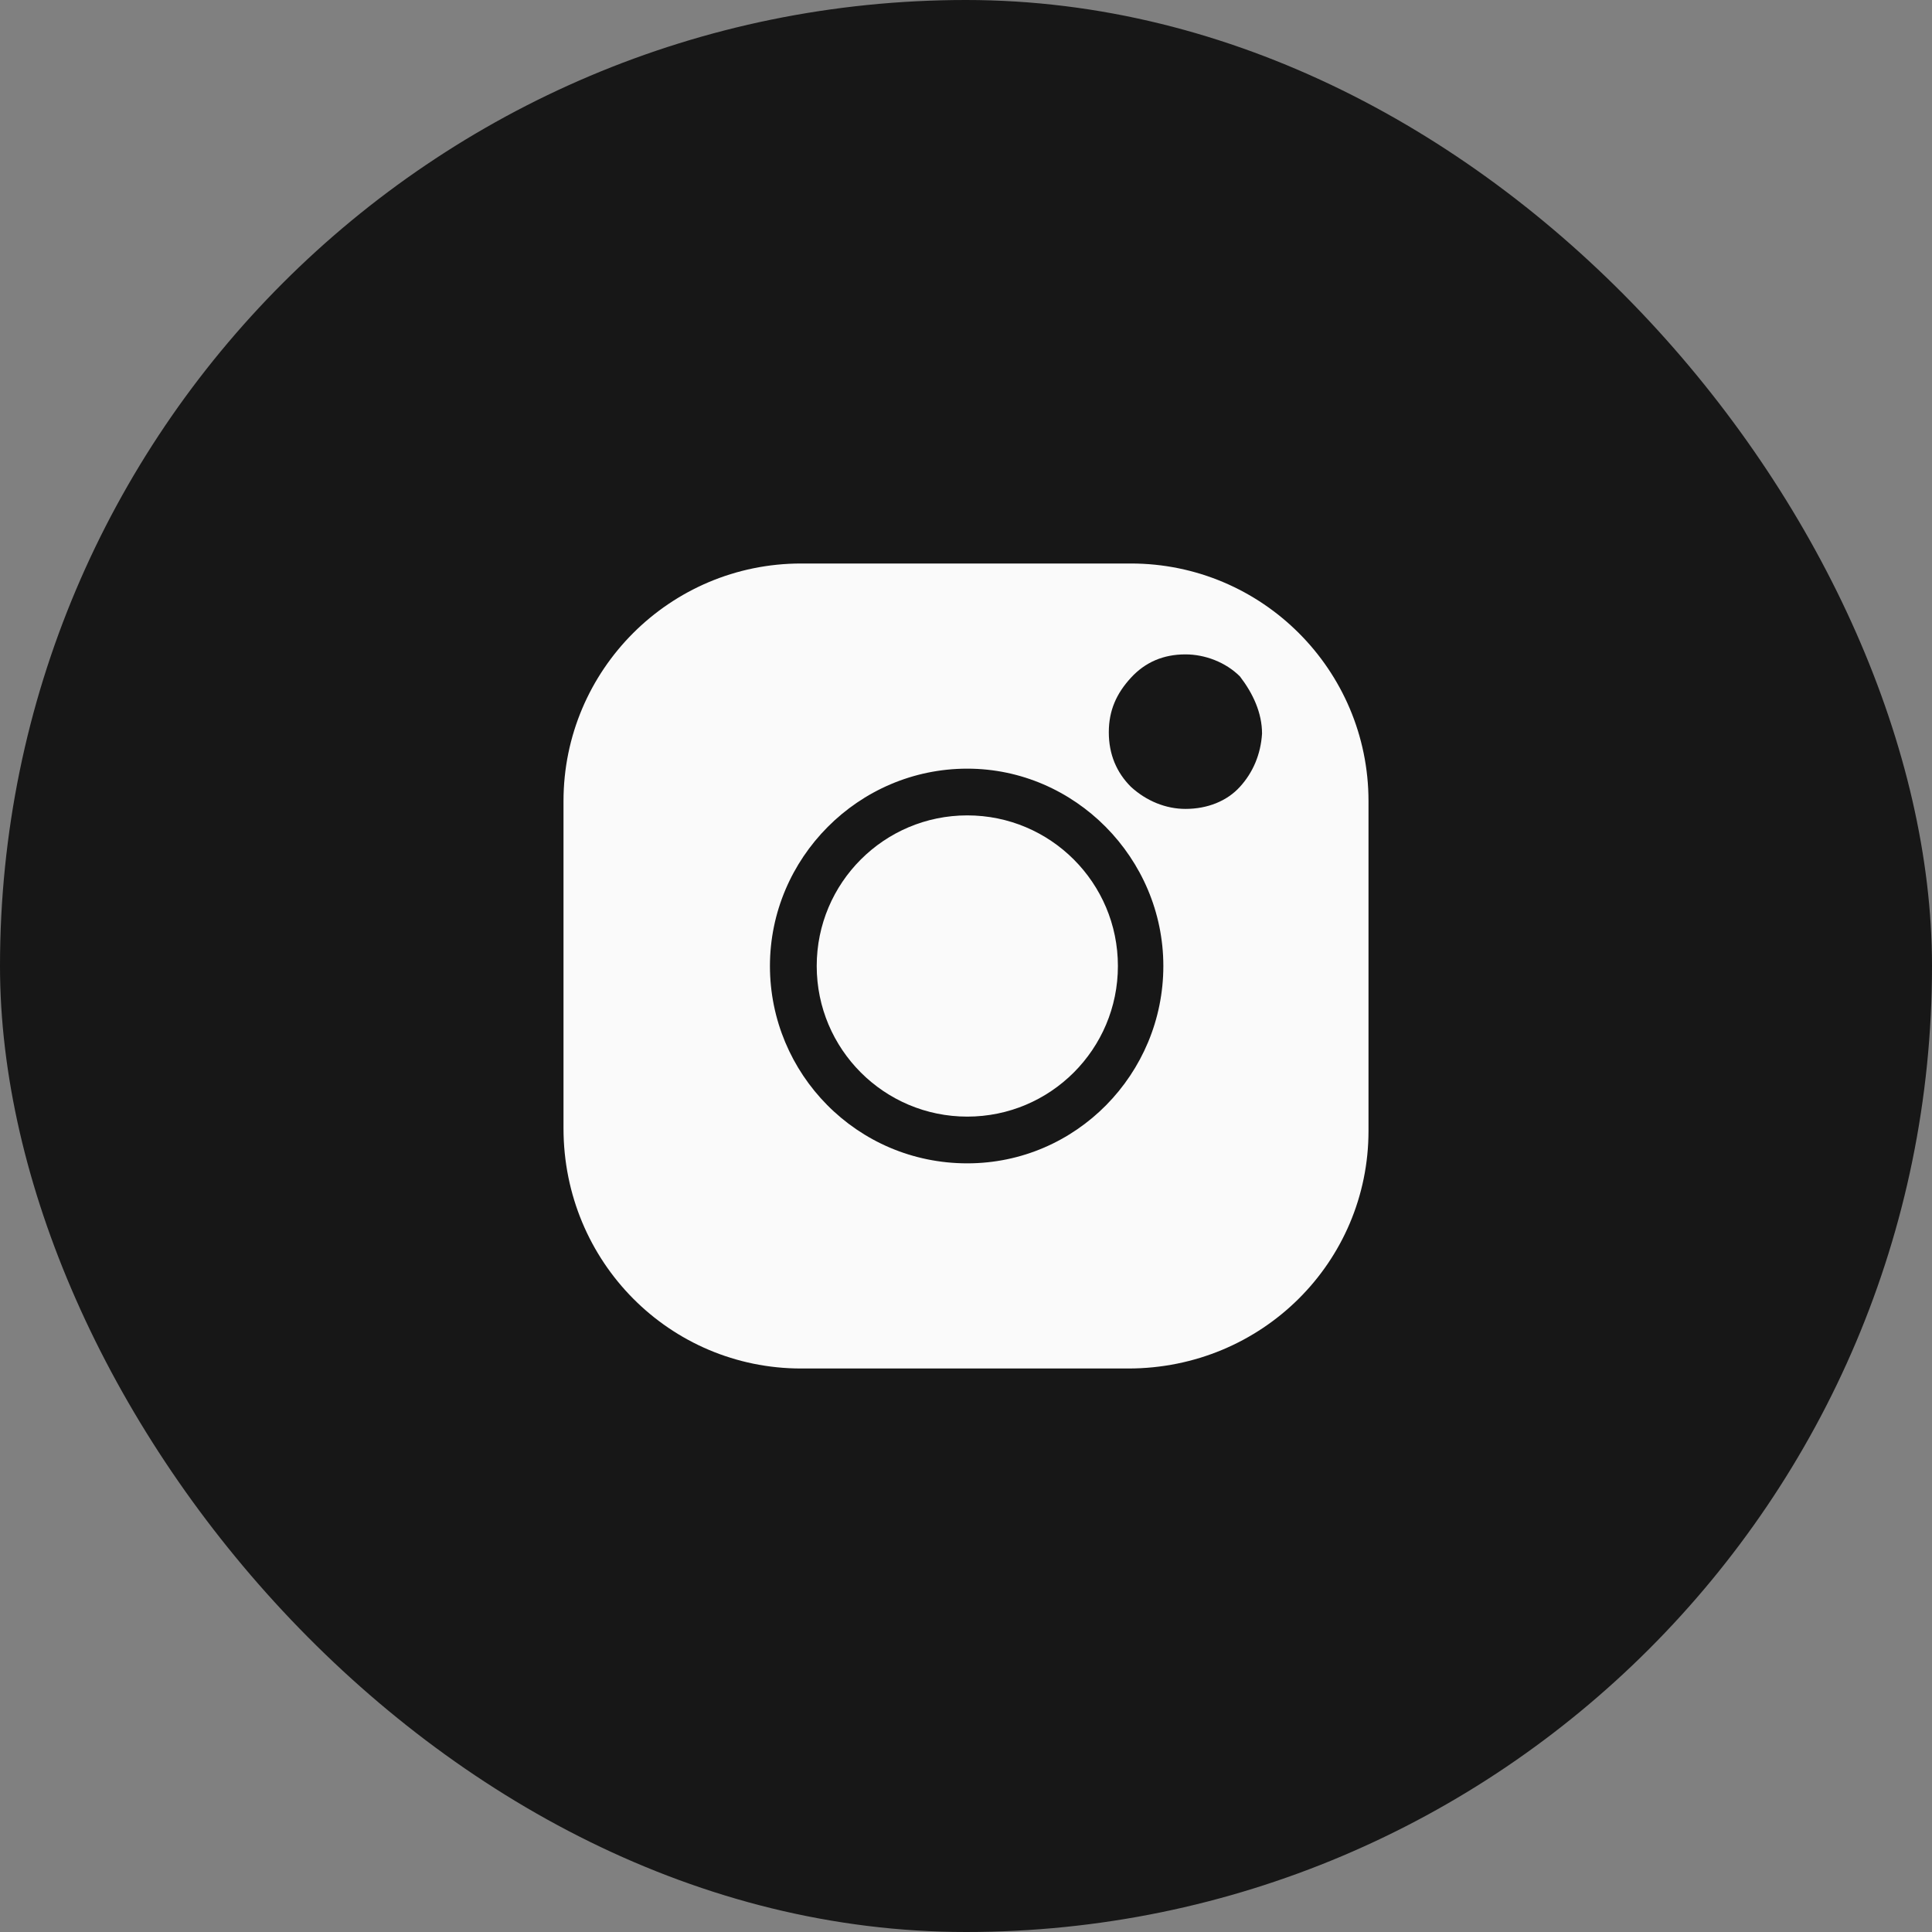
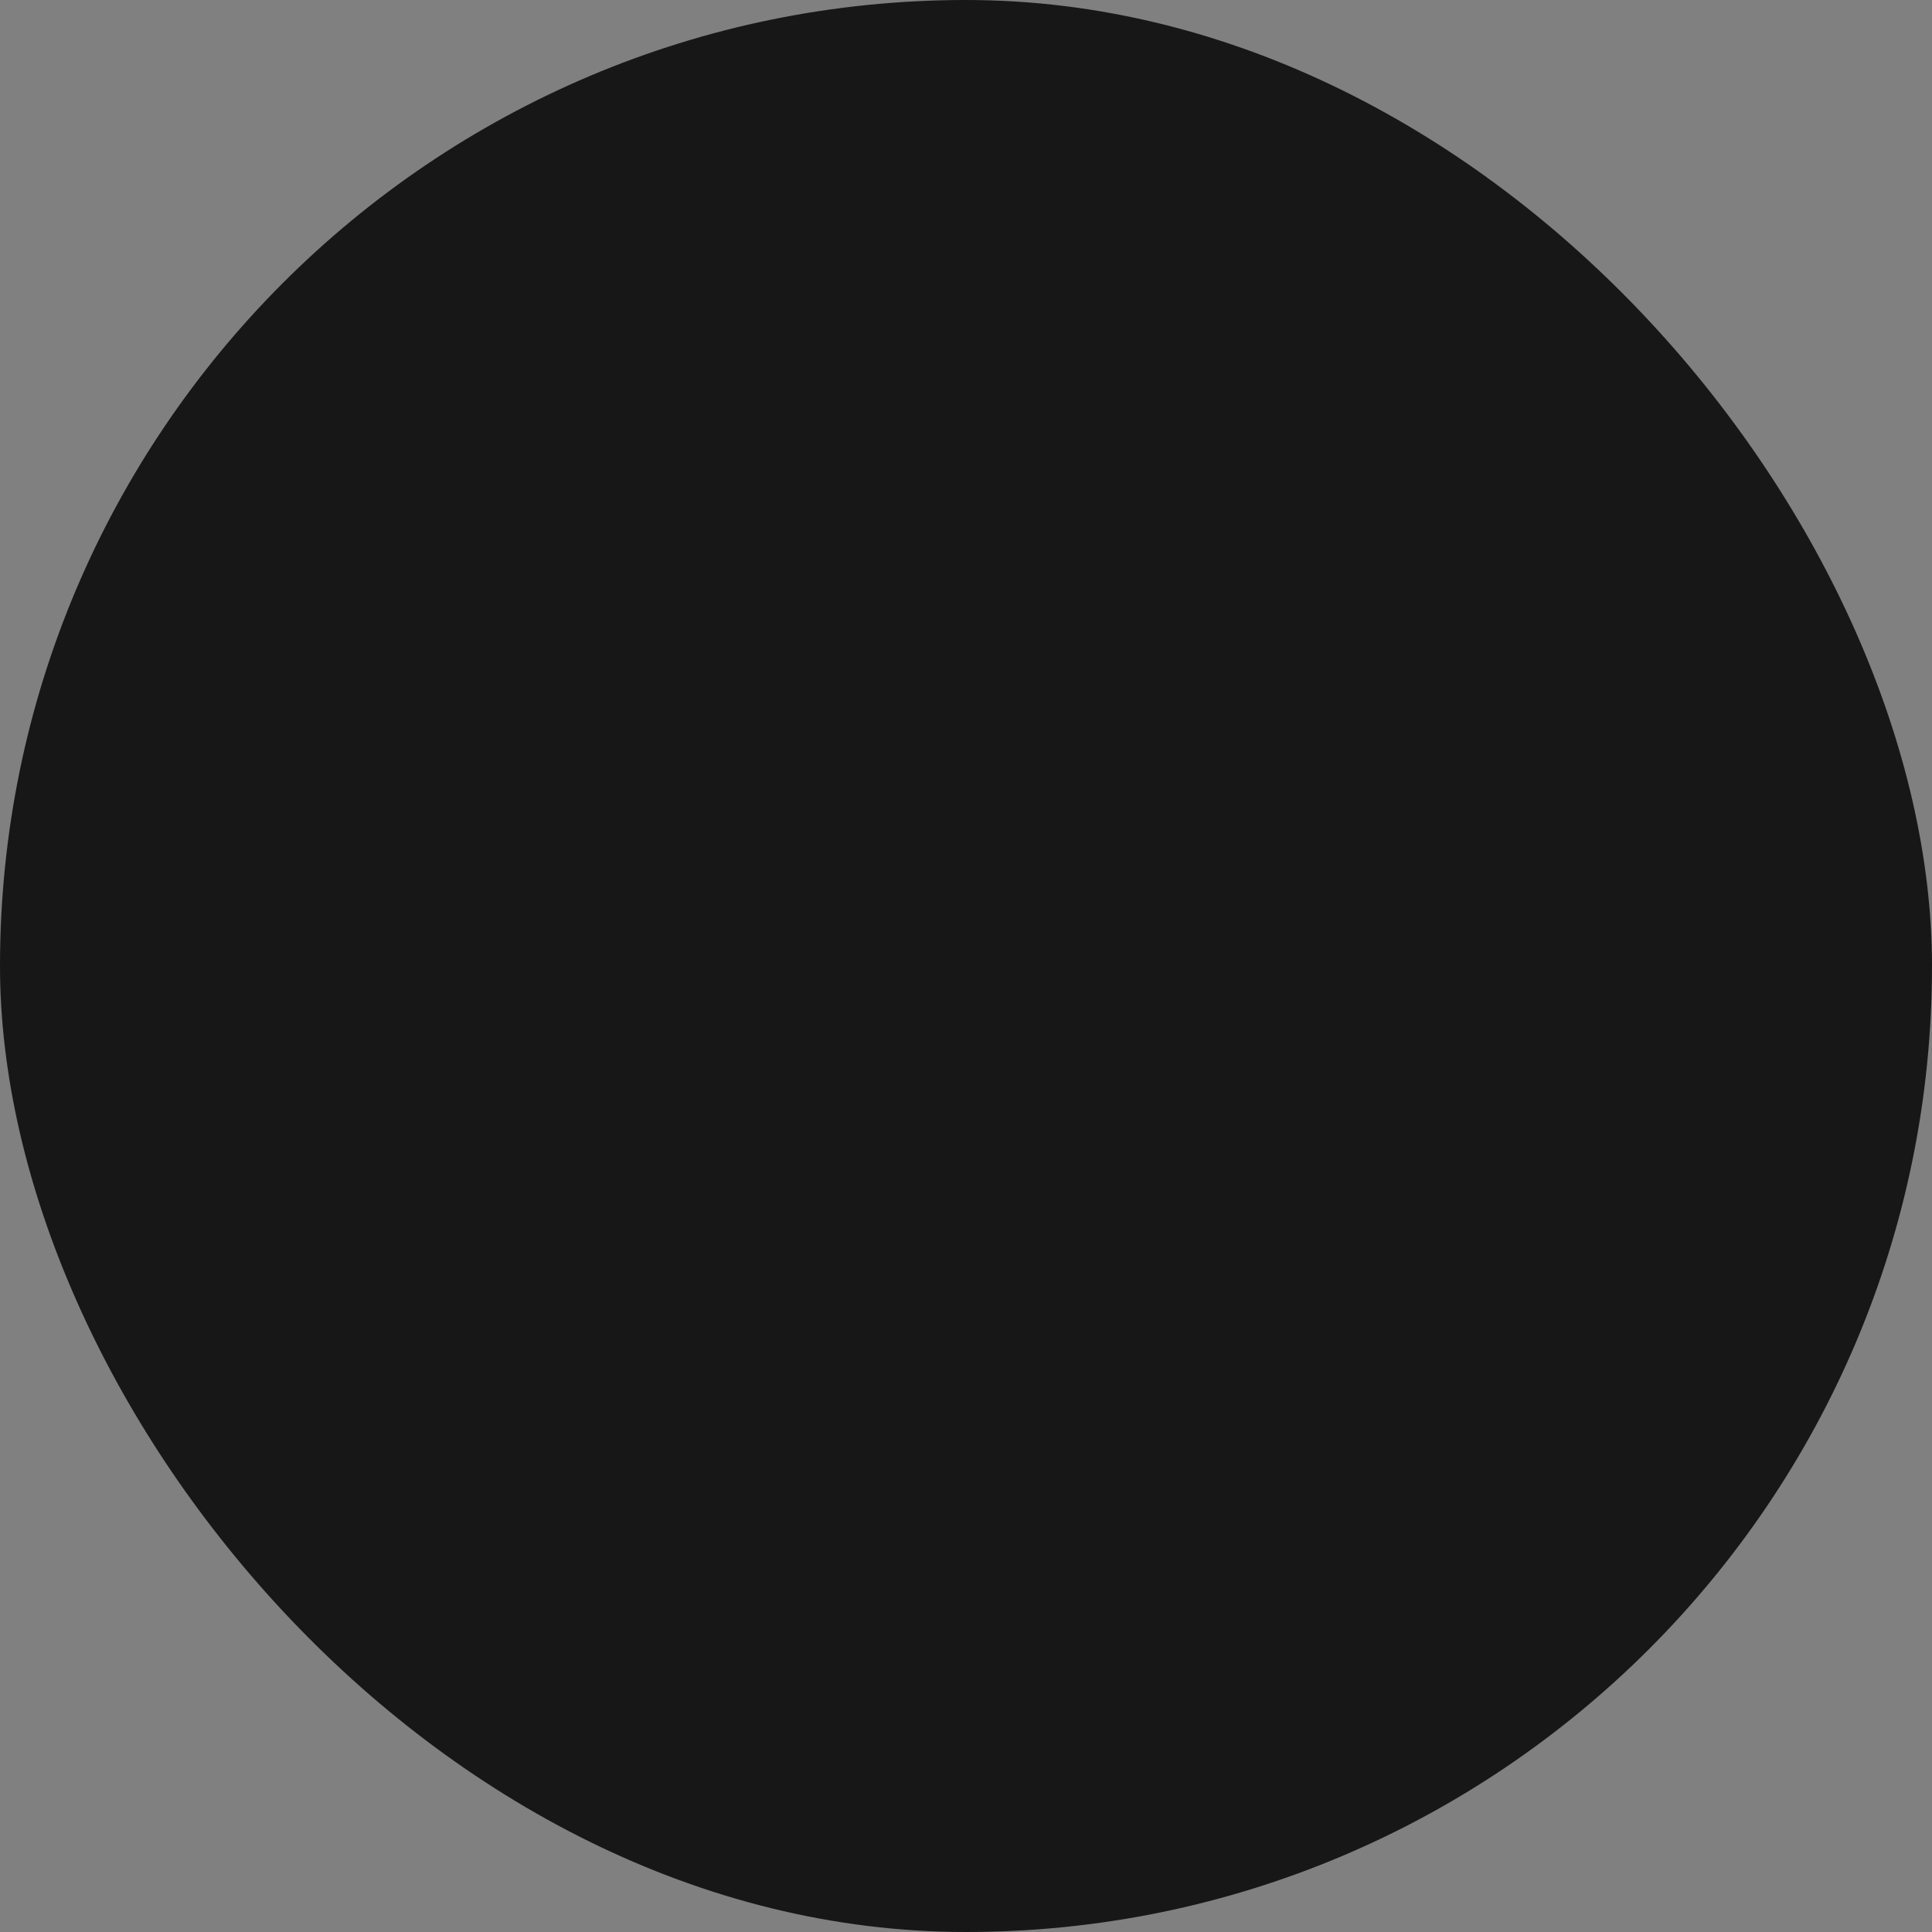
<svg xmlns="http://www.w3.org/2000/svg" width="48" height="48" viewBox="0 0 48 48" fill="none">
  <rect x="0" y="0" width="48" height="48" fill="#808080" stroke="none" />
  <rect width="48" height="48" rx="24" fill="#171717" />
-   <path d="M24.032 27.742C26.099 27.742 27.774 26.066 27.774 24C27.774 21.933 26.099 20.258 24.032 20.258C21.966 20.258 20.291 21.933 20.291 24C20.291 26.066 21.966 27.742 24.032 27.742Z" fill="#FAFAFA" />
-   <path d="M28.097 14H19.903C16.645 14 14 16.645 14 19.903V28.032C14 31.355 16.645 34 19.903 34H28.032C31.355 34 34 31.355 34 28.097V19.903C34 16.645 31.355 14 28.097 14ZM24.032 28.903C21.29 28.903 19.129 26.677 19.129 24C19.129 21.323 21.323 19.097 24.032 19.097C26.71 19.097 28.903 21.323 28.903 24C28.903 26.677 26.742 28.903 24.032 28.903ZM30.806 19.548C30.484 19.903 30 20.097 29.452 20.097C28.968 20.097 28.484 19.903 28.097 19.548C27.742 19.194 27.548 18.742 27.548 18.194C27.548 17.645 27.742 17.226 28.097 16.839C28.452 16.452 28.903 16.258 29.452 16.258C29.936 16.258 30.452 16.452 30.806 16.806C31.129 17.226 31.355 17.71 31.355 18.226C31.323 18.742 31.129 19.194 30.806 19.548Z" fill="#FAFAFA" />
-   <path d="M29.485 17.419C29.065 17.419 28.71 17.774 28.71 18.193C28.71 18.613 29.065 18.967 29.485 18.967C29.904 18.967 30.259 18.613 30.259 18.193C30.259 17.774 29.936 17.419 29.485 17.419Z" fill="#171717" />
</svg>